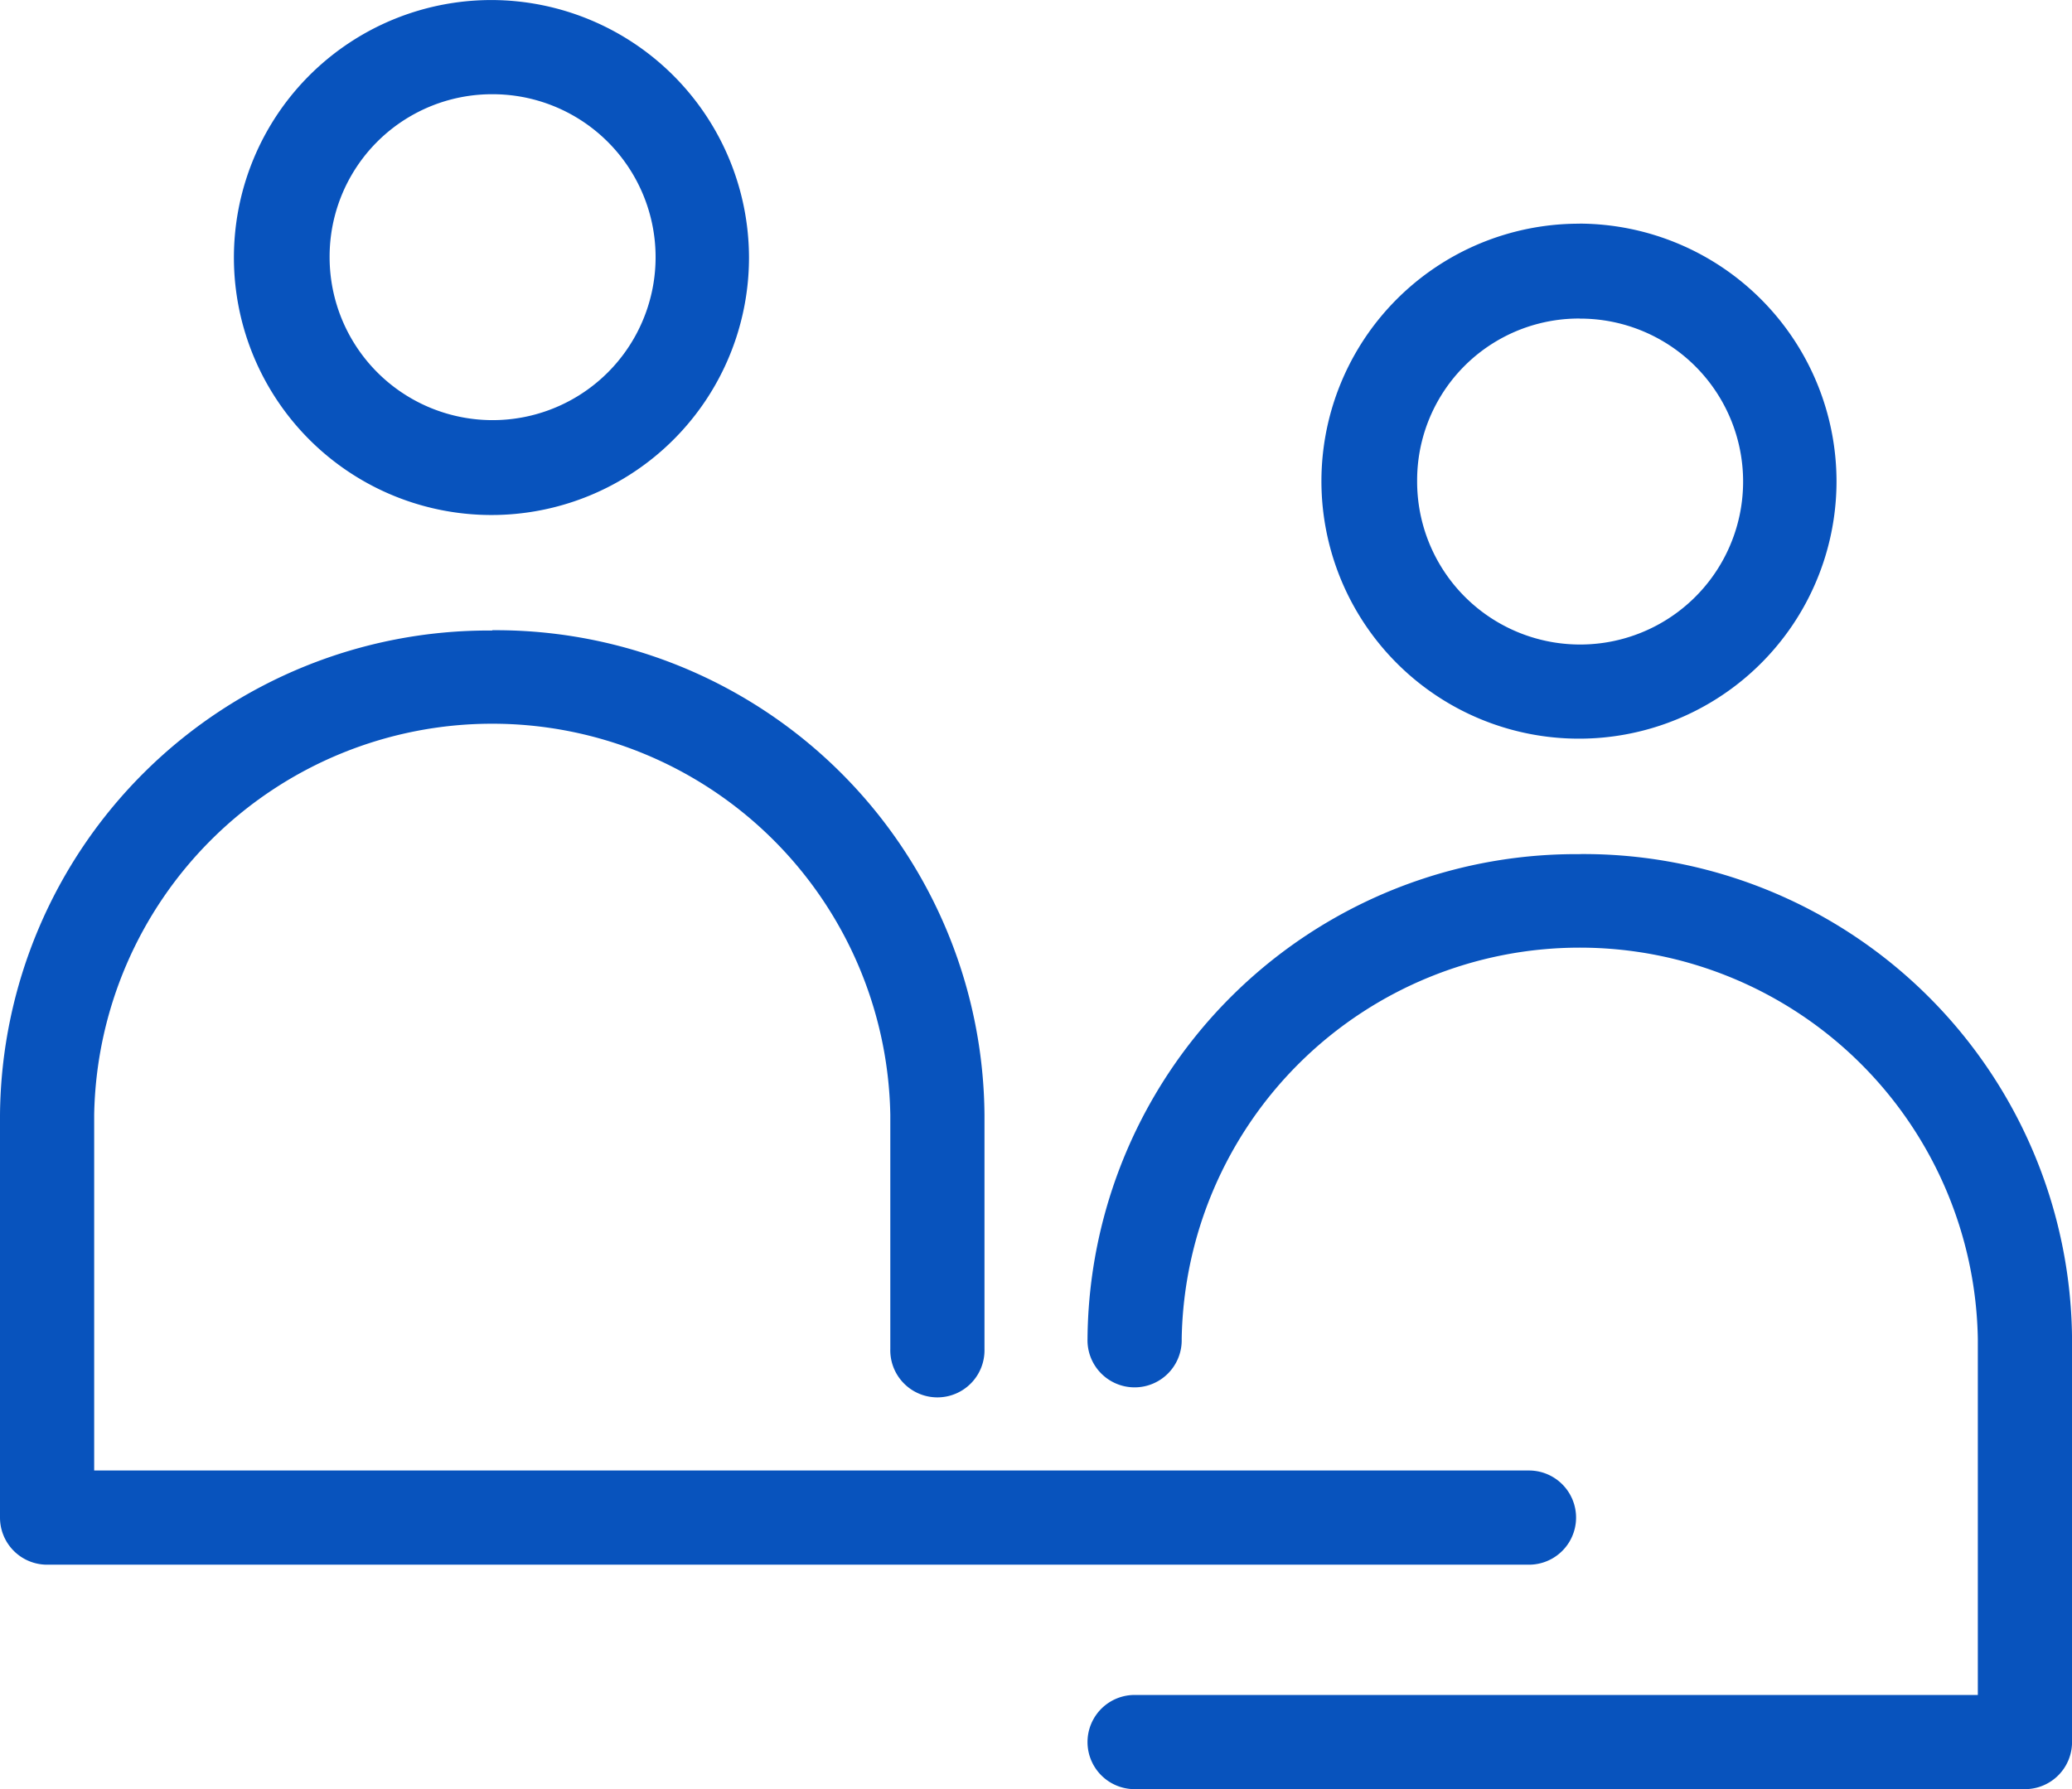
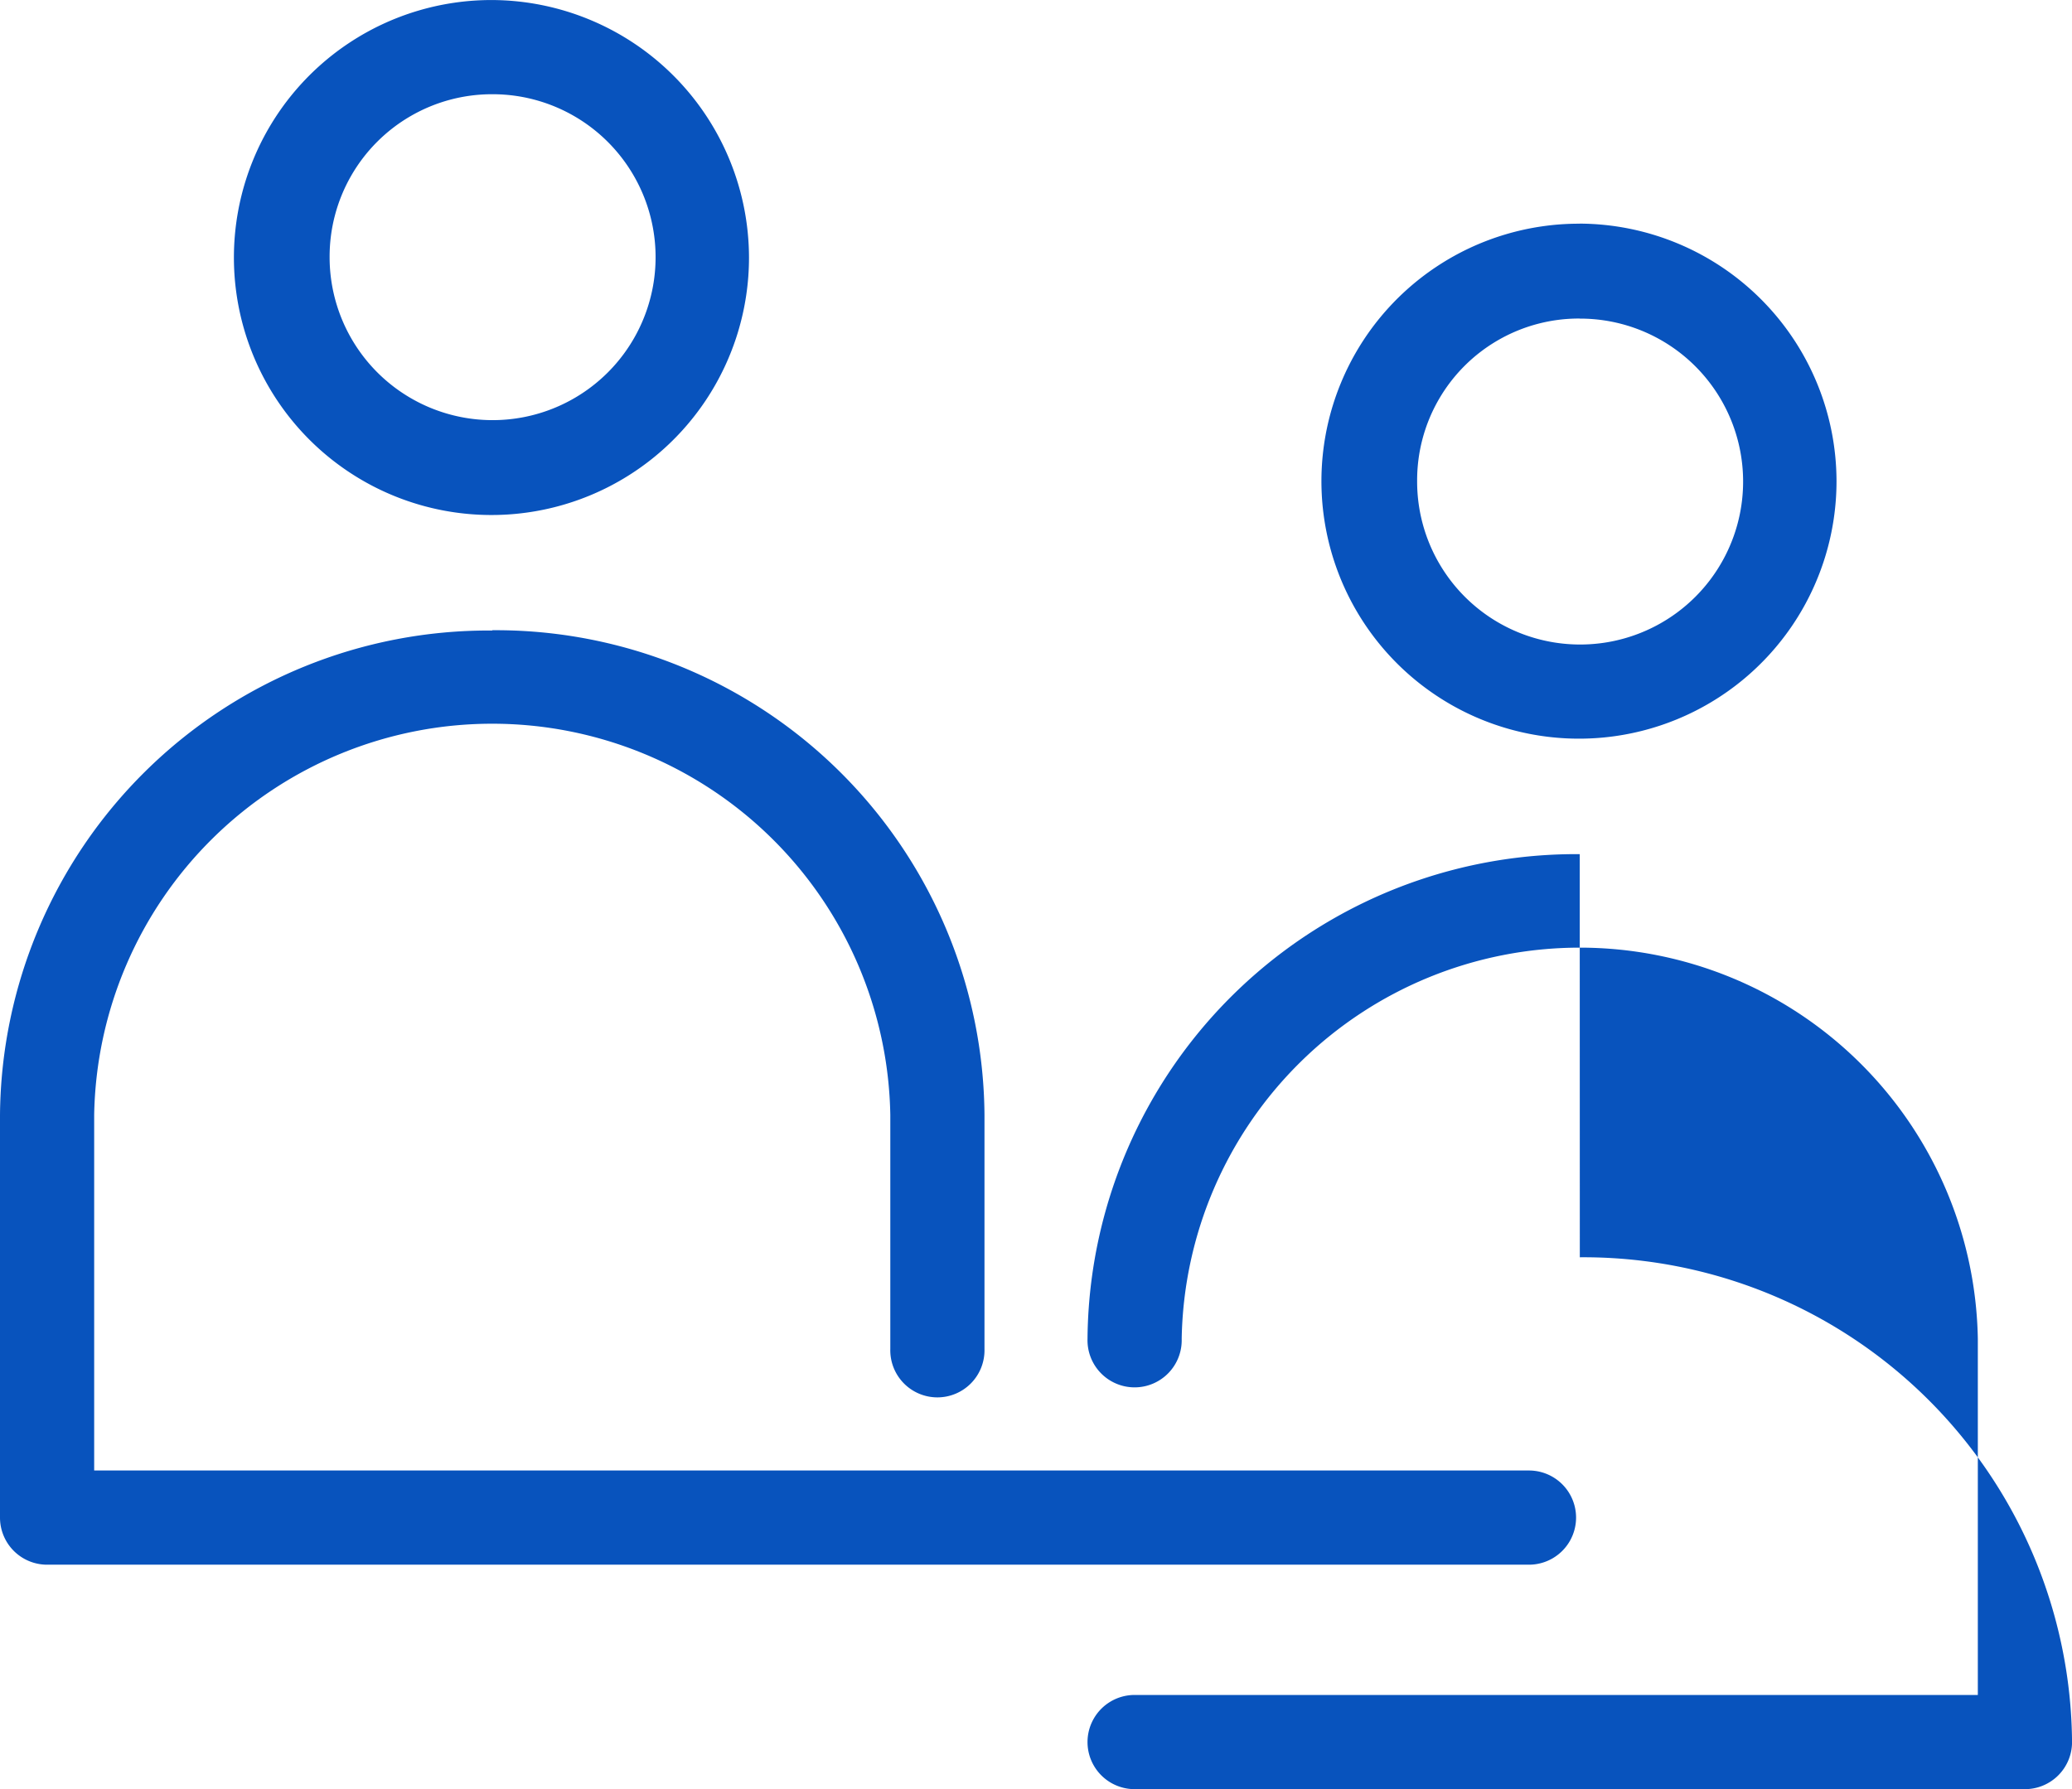
<svg xmlns="http://www.w3.org/2000/svg" width="54.193" height="46.803" viewBox="0 0 54.193 46.803">
-   <path data-name="Path 1510" d="M116.484 67.2a6.736 6.736 0 1 0 6.716 6.736 6.749 6.749 0 0 0-6.716-6.736zm0 2.464a4.263 4.263 0 1 1-4.253 4.272 4.248 4.248 0 0 1 4.253-4.272zm28.444 3.387a6.736 6.736 0 1 0 6.716 6.736 6.749 6.749 0 0 0-6.716-6.738zm0 2.483a4.263 4.263 0 1 1-4.253 4.253 4.232 4.232 0 0 1 4.253-4.255zm-28.444 8.16a12.778 12.778 0 0 0-12.874 12.68V106.9a1.232 1.232 0 0 0 1.232 1.232H143.6a1.232 1.232 0 1 0 0-2.464h-37.527v-9.3a10.413 10.413 0 0 1 20.823 0v6.12a1.232 1.232 0 1 0 2.463 0v-6.12a12.778 12.778 0 0 0-12.874-12.682zm28.444 5.85a12.778 12.778 0 0 0-12.874 12.682 1.232 1.232 0 1 0 2.463 0 10.413 10.413 0 0 1 20.823 0v9.314h-22.054a1.232 1.232 0 1 0 0 2.464h23.286a1.231 1.231 0 0 0 1.232-1.232v-10.548a12.778 12.778 0 0 0-12.874-12.682z" transform="translate(-103.61 -67.199)" style="fill:#0853bd" />
+   <path data-name="Path 1510" d="M116.484 67.2a6.736 6.736 0 1 0 6.716 6.736 6.749 6.749 0 0 0-6.716-6.736zm0 2.464a4.263 4.263 0 1 1-4.253 4.272 4.248 4.248 0 0 1 4.253-4.272zm28.444 3.387a6.736 6.736 0 1 0 6.716 6.736 6.749 6.749 0 0 0-6.716-6.738zm0 2.483a4.263 4.263 0 1 1-4.253 4.253 4.232 4.232 0 0 1 4.253-4.255zm-28.444 8.16a12.778 12.778 0 0 0-12.874 12.68V106.9a1.232 1.232 0 0 0 1.232 1.232H143.6a1.232 1.232 0 1 0 0-2.464h-37.527v-9.3a10.413 10.413 0 0 1 20.823 0v6.12a1.232 1.232 0 1 0 2.463 0v-6.12a12.778 12.778 0 0 0-12.874-12.682zm28.444 5.85a12.778 12.778 0 0 0-12.874 12.682 1.232 1.232 0 1 0 2.463 0 10.413 10.413 0 0 1 20.823 0v9.314h-22.054a1.232 1.232 0 1 0 0 2.464h23.286a1.231 1.231 0 0 0 1.232-1.232a12.778 12.778 0 0 0-12.874-12.682z" transform="translate(-103.61 -67.199)" style="fill:#0853bd" />
</svg>